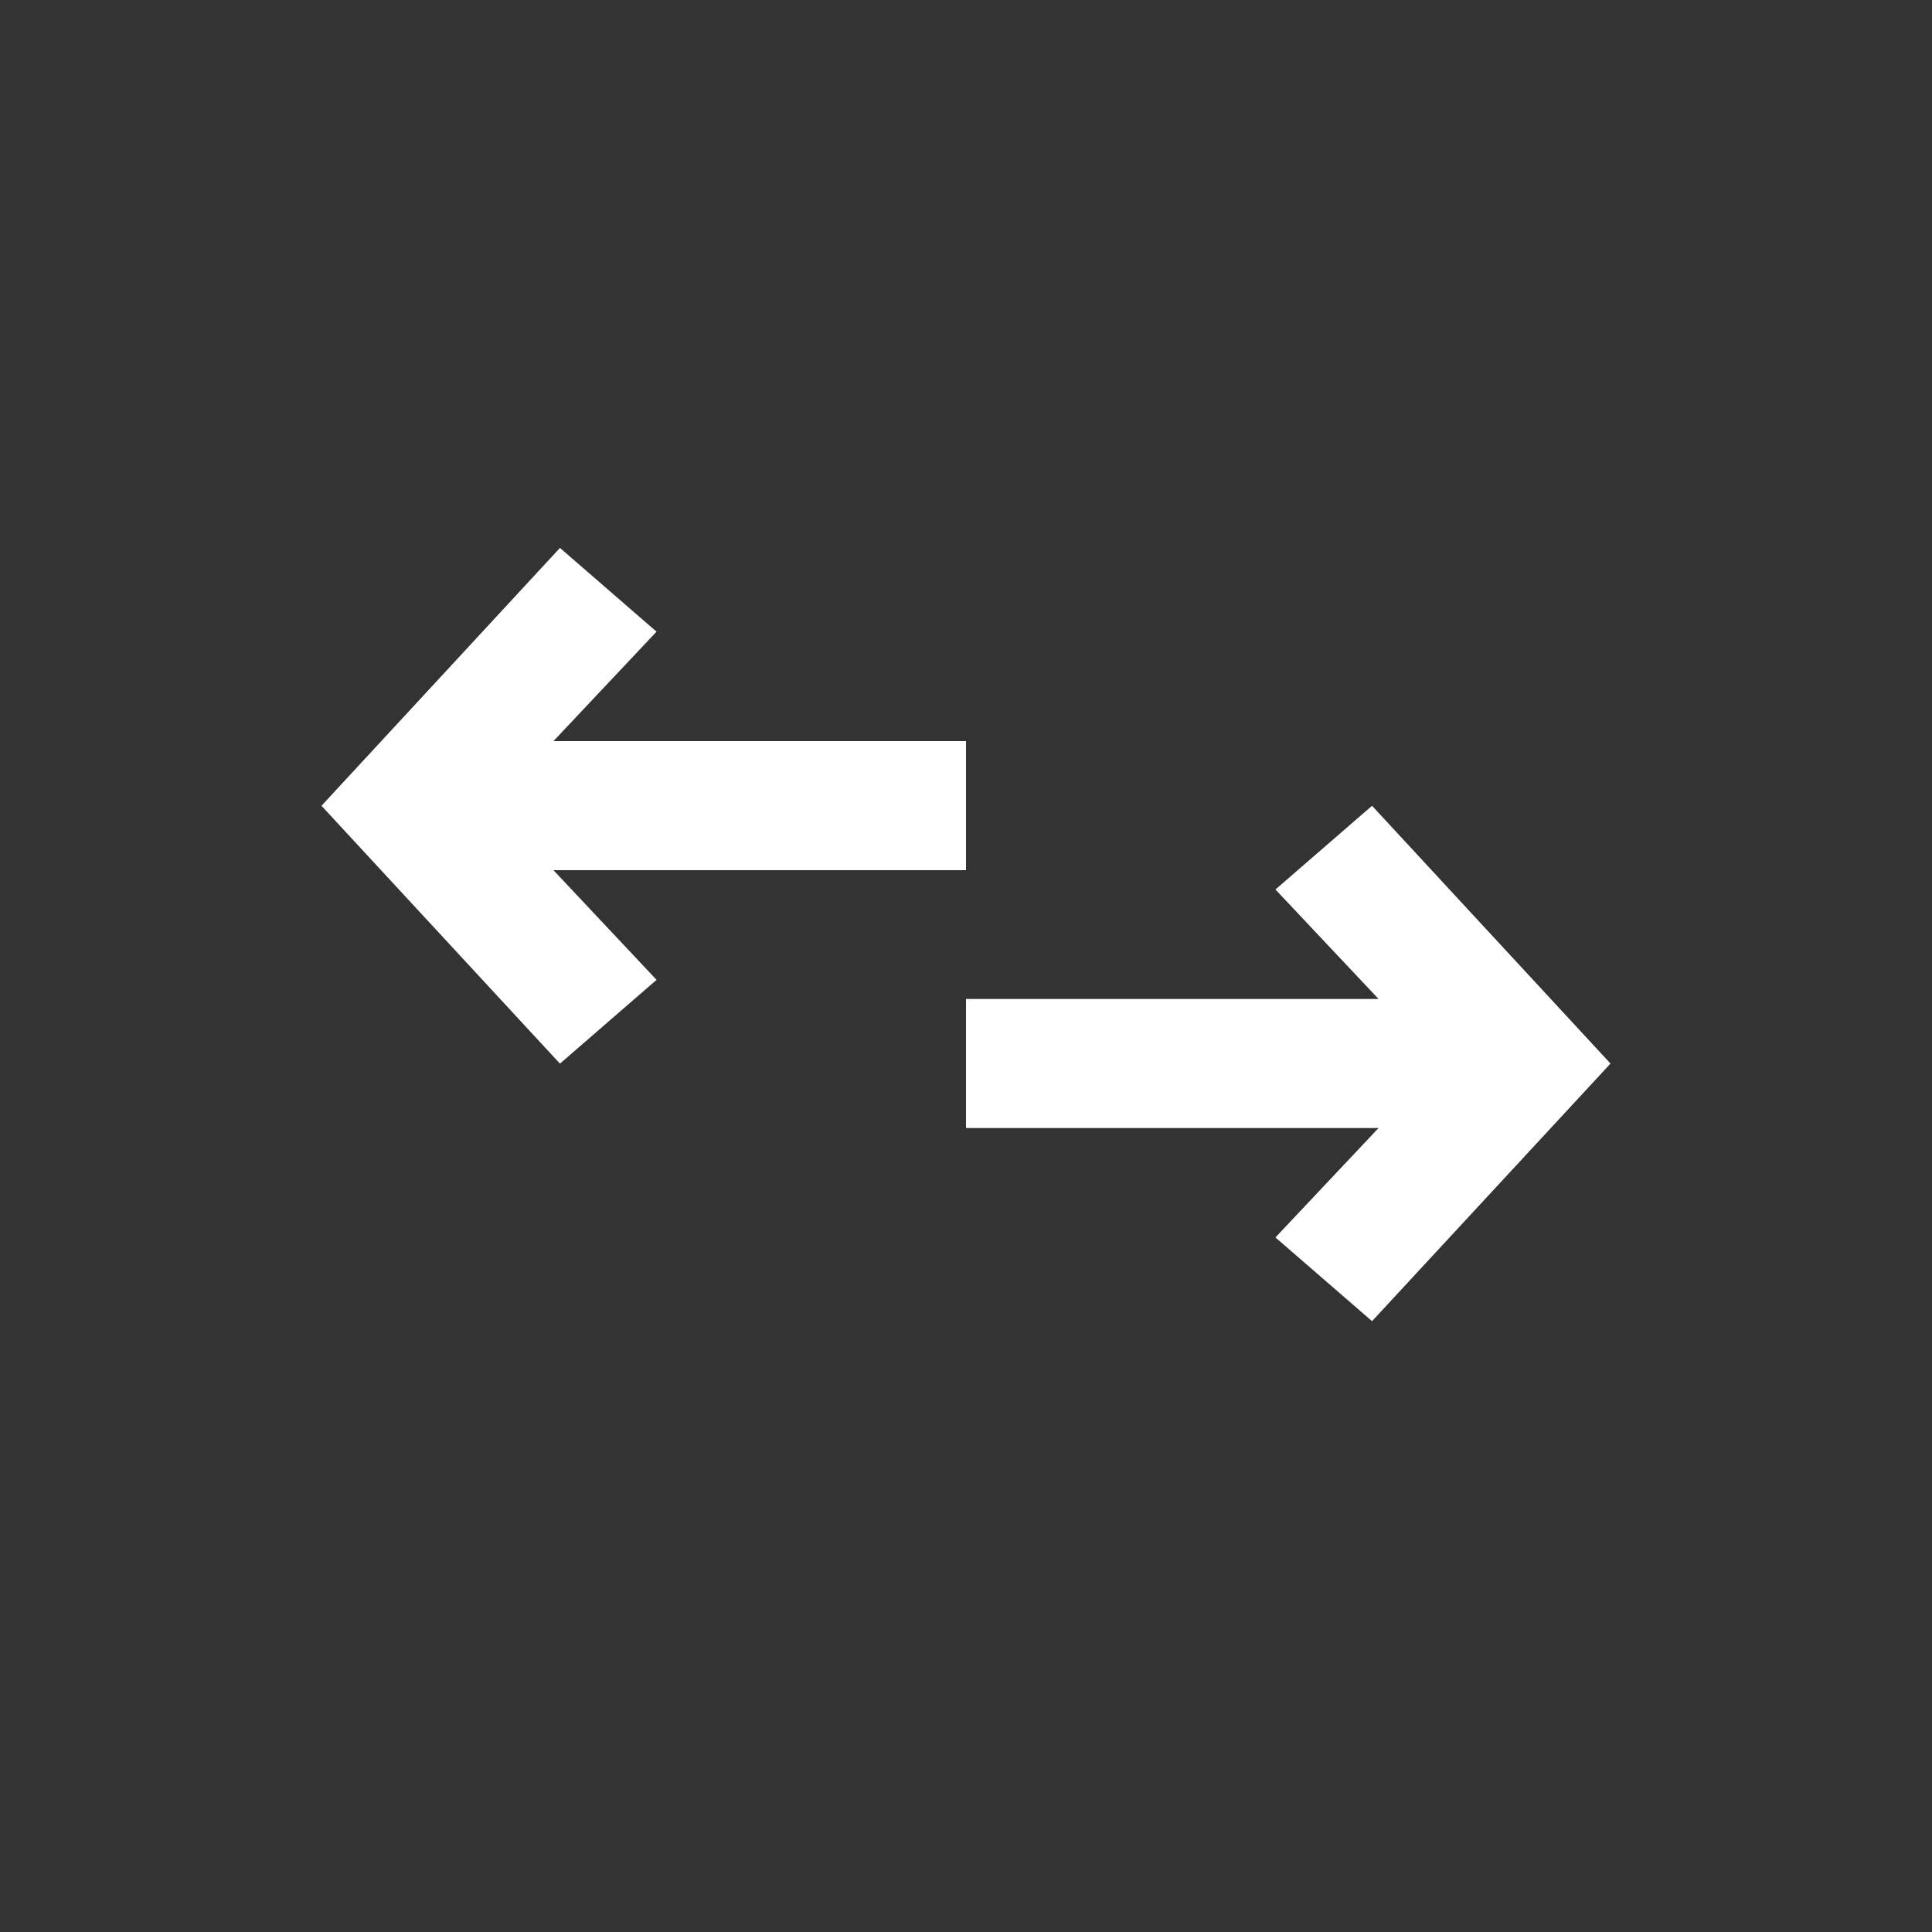
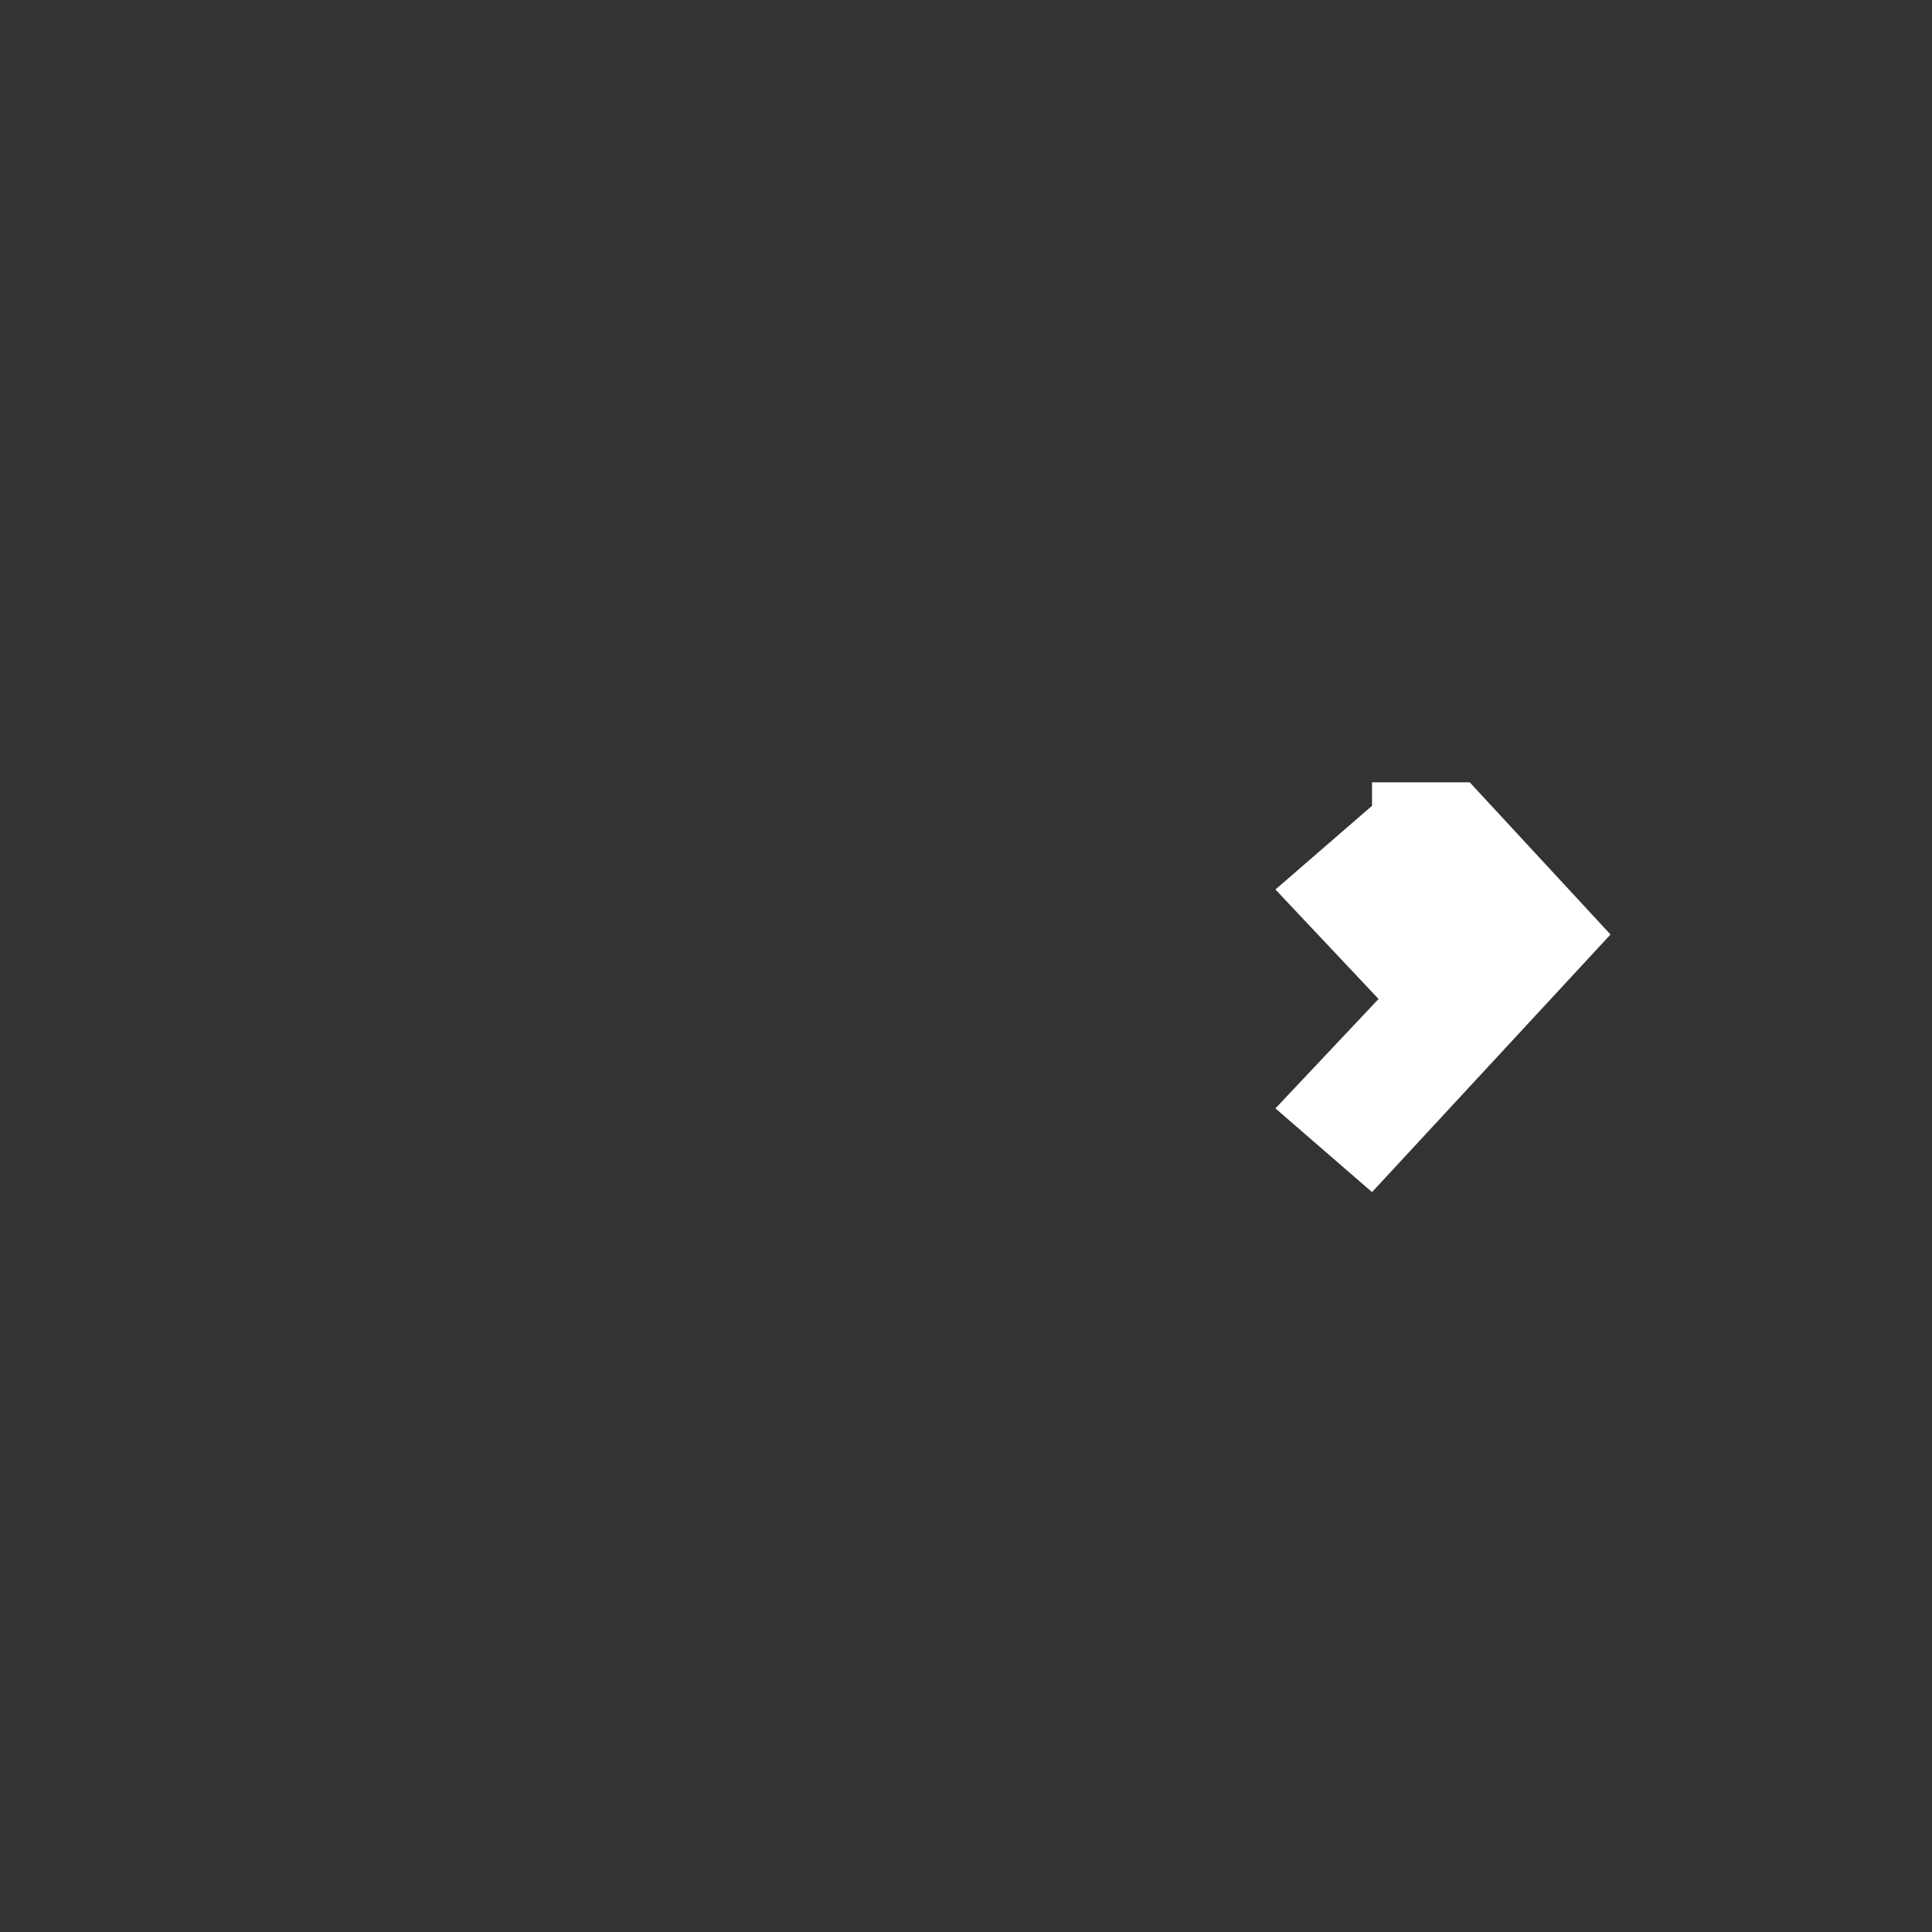
<svg xmlns="http://www.w3.org/2000/svg" width="40" height="40" version="1.0" viewBox="0 0 30 30">
  <rect x="0" y="0" width="30" height="30" fill="#333333" stroke="none" />
  <defs>
    <clipPath id="a">
-       <path d="M4.84 8.508H15V17H4.84Zm0 0" />
-     </clipPath>
+       </clipPath>
    <clipPath id="b">
      <path d="M15 12.148h10.008v8.368H15Zm0 0" />
    </clipPath>
  </defs>
  <g clip-path="url(#a)">
-     <path fill="#fff" d="m10.195 9.809-1.5-1.301-3.703 4.004 3.703 4.004 1.5-1.301-1.601-1.703H15v-2.004H8.594l1.601-1.7" />
-   </g>
+     </g>
  <g clip-path="url(#b)">
-     <path fill="#fff" d="m21.305 12.512-1.5 1.3 1.601 1.7H15v2.004h6.406l-1.601 1.699 1.5 1.3 3.703-4-3.703-4.003" />
+     <path fill="#fff" d="m21.305 12.512-1.5 1.3 1.601 1.7H15h6.406l-1.601 1.699 1.5 1.3 3.703-4-3.703-4.003" />
  </g>
</svg>